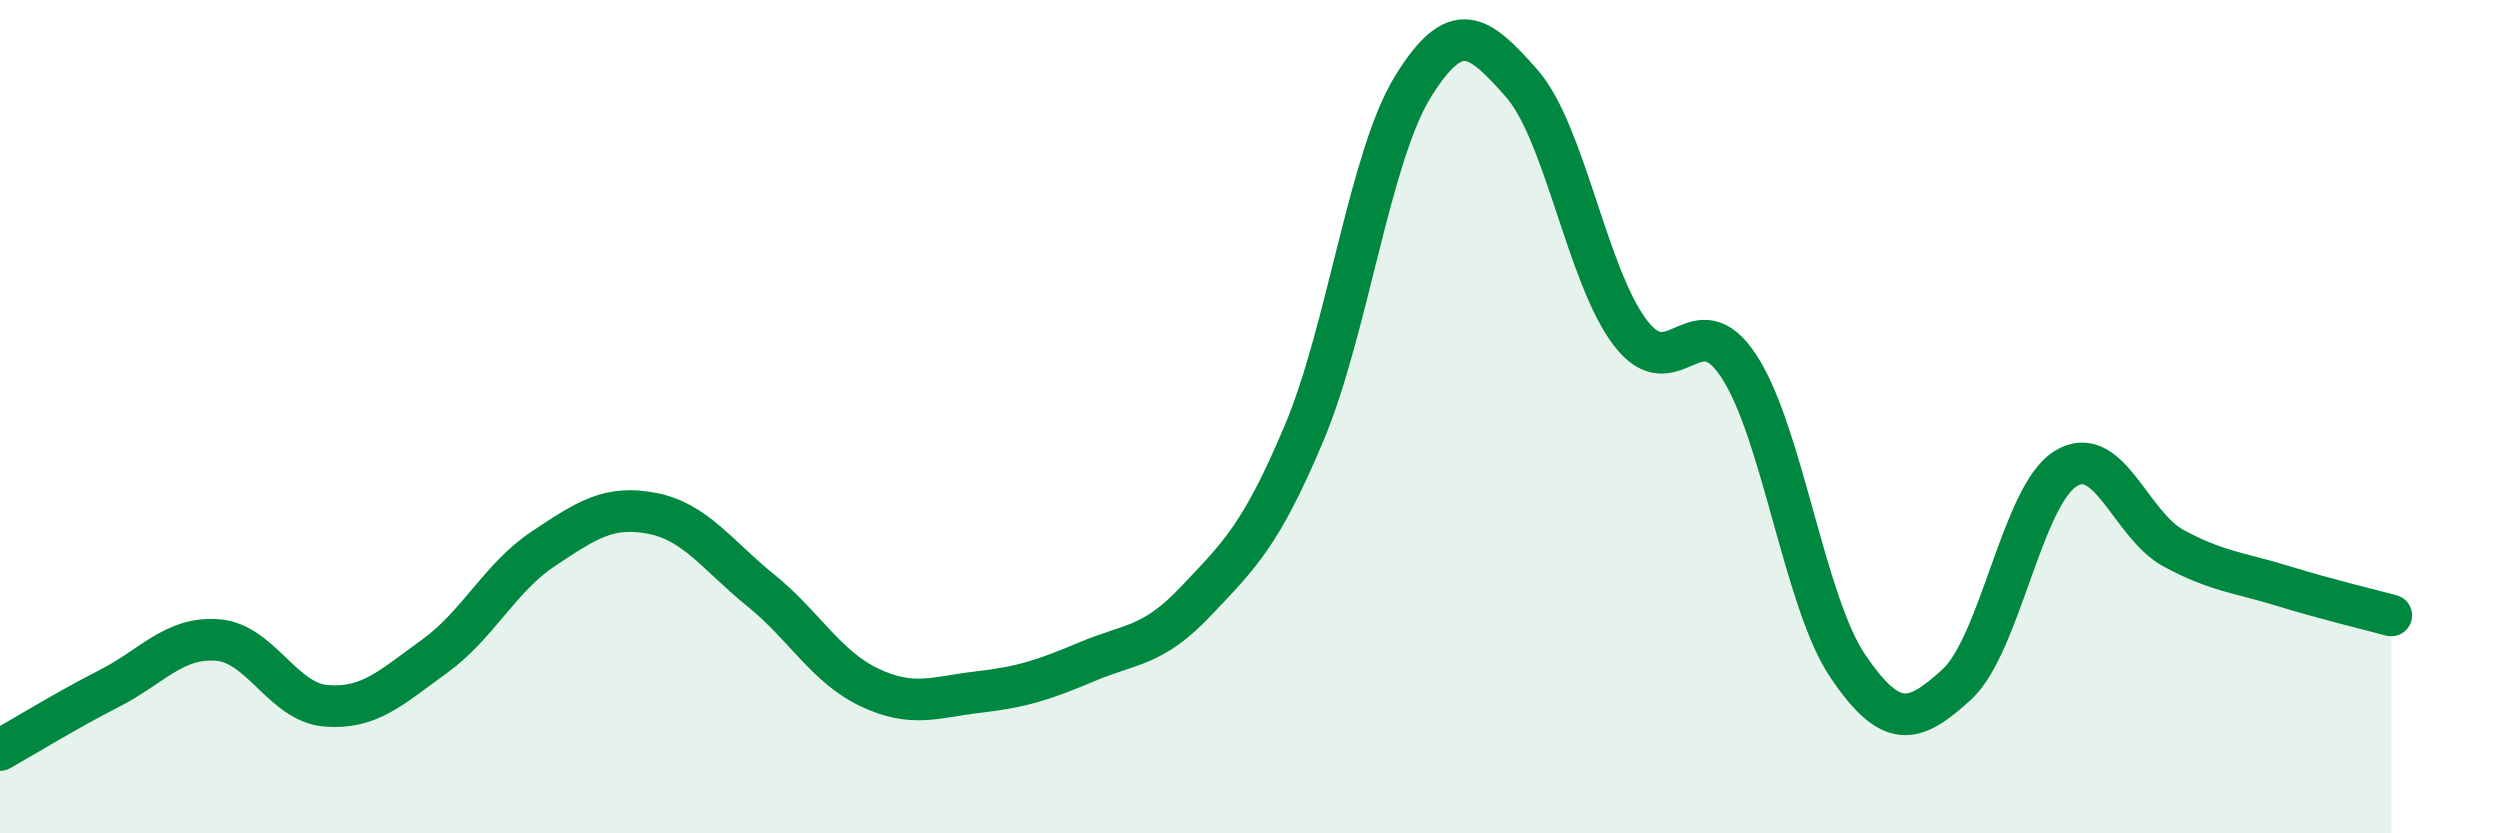
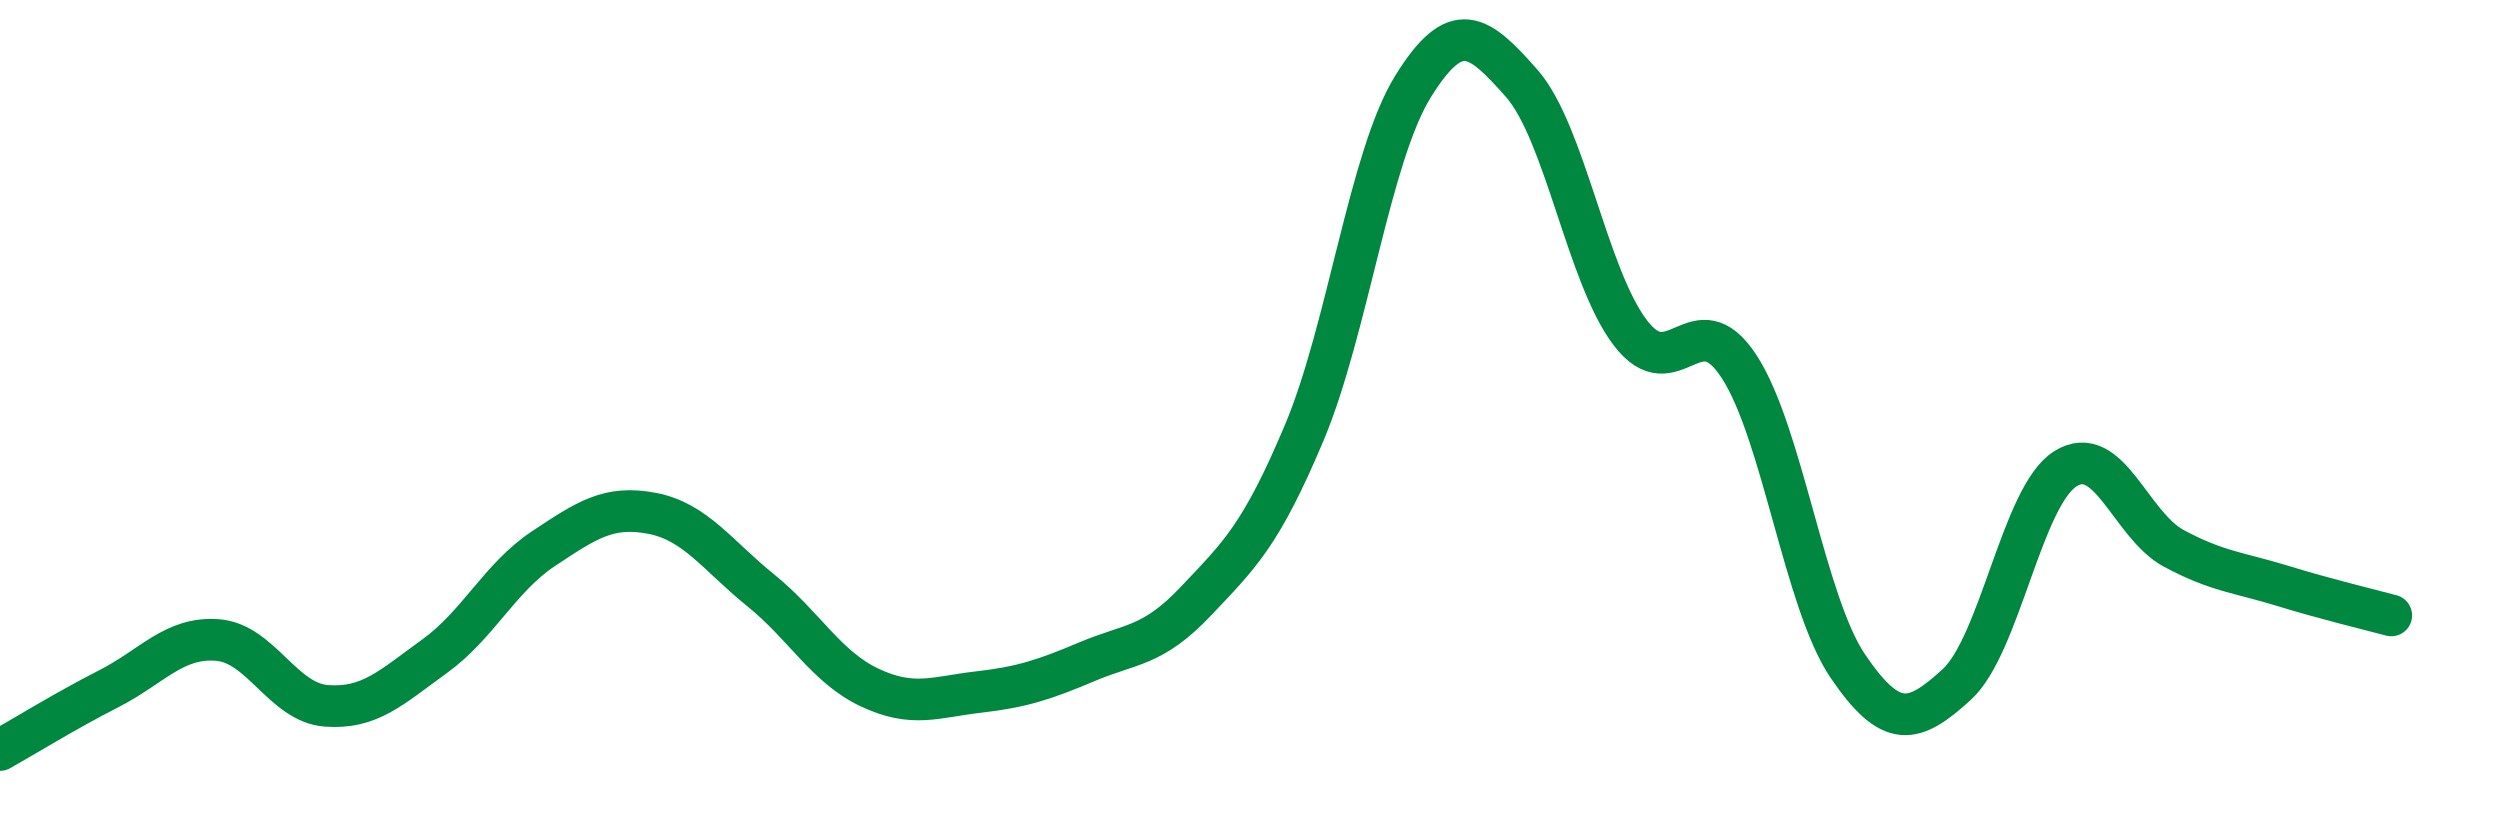
<svg xmlns="http://www.w3.org/2000/svg" width="60" height="20" viewBox="0 0 60 20">
-   <path d="M 0,18 C 0.52,17.71 1.57,17.06 2.61,16.53 C 3.65,16 4.18,15.28 5.22,15.36 C 6.26,15.44 6.79,16.86 7.83,16.94 C 8.87,17.02 9.39,16.5 10.43,15.75 C 11.47,15 12,13.86 13.04,13.17 C 14.08,12.48 14.61,12.12 15.65,12.32 C 16.69,12.52 17.22,13.33 18.26,14.17 C 19.3,15.01 19.83,16.01 20.87,16.5 C 21.91,16.99 22.44,16.73 23.48,16.61 C 24.52,16.49 25.05,16.32 26.09,15.88 C 27.13,15.44 27.66,15.53 28.7,14.43 C 29.74,13.33 30.26,12.86 31.3,10.39 C 32.34,7.92 32.87,3.76 33.91,2.08 C 34.95,0.4 35.48,0.82 36.52,2 C 37.56,3.18 38.09,6.63 39.13,7.99 C 40.17,9.35 40.7,7.2 41.74,8.8 C 42.78,10.4 43.31,14.46 44.35,15.99 C 45.39,17.52 45.92,17.38 46.96,16.43 C 48,15.48 48.53,11.9 49.57,11.25 C 50.61,10.6 51.13,12.6 52.17,13.16 C 53.21,13.72 53.74,13.74 54.78,14.06 C 55.82,14.38 56.87,14.63 57.39,14.77L57.39 20L0 20Z" fill="#008740" opacity="0.1" stroke-linecap="round" stroke-linejoin="round" />
  <path d="M 0,18 C 0.52,17.71 1.57,17.06 2.61,16.53 C 3.65,16 4.18,15.28 5.22,15.36 C 6.26,15.44 6.79,16.86 7.83,16.94 C 8.87,17.02 9.39,16.5 10.43,15.75 C 11.47,15 12,13.86 13.04,13.17 C 14.08,12.48 14.61,12.12 15.65,12.32 C 16.69,12.52 17.22,13.33 18.26,14.17 C 19.3,15.01 19.83,16.01 20.87,16.5 C 21.91,16.99 22.44,16.73 23.48,16.61 C 24.52,16.49 25.05,16.32 26.09,15.88 C 27.13,15.44 27.66,15.53 28.7,14.43 C 29.74,13.33 30.26,12.86 31.3,10.39 C 32.34,7.92 32.87,3.76 33.91,2.08 C 34.95,0.4 35.48,0.82 36.52,2 C 37.56,3.18 38.09,6.63 39.13,7.99 C 40.17,9.35 40.7,7.2 41.74,8.8 C 42.78,10.4 43.31,14.46 44.35,15.99 C 45.39,17.52 45.92,17.38 46.96,16.43 C 48,15.48 48.53,11.9 49.57,11.25 C 50.61,10.6 51.13,12.6 52.17,13.16 C 53.21,13.72 53.74,13.74 54.78,14.06 C 55.82,14.38 56.87,14.63 57.39,14.77" stroke="#008740" stroke-width="1" fill="none" stroke-linecap="round" stroke-linejoin="round" />
</svg>